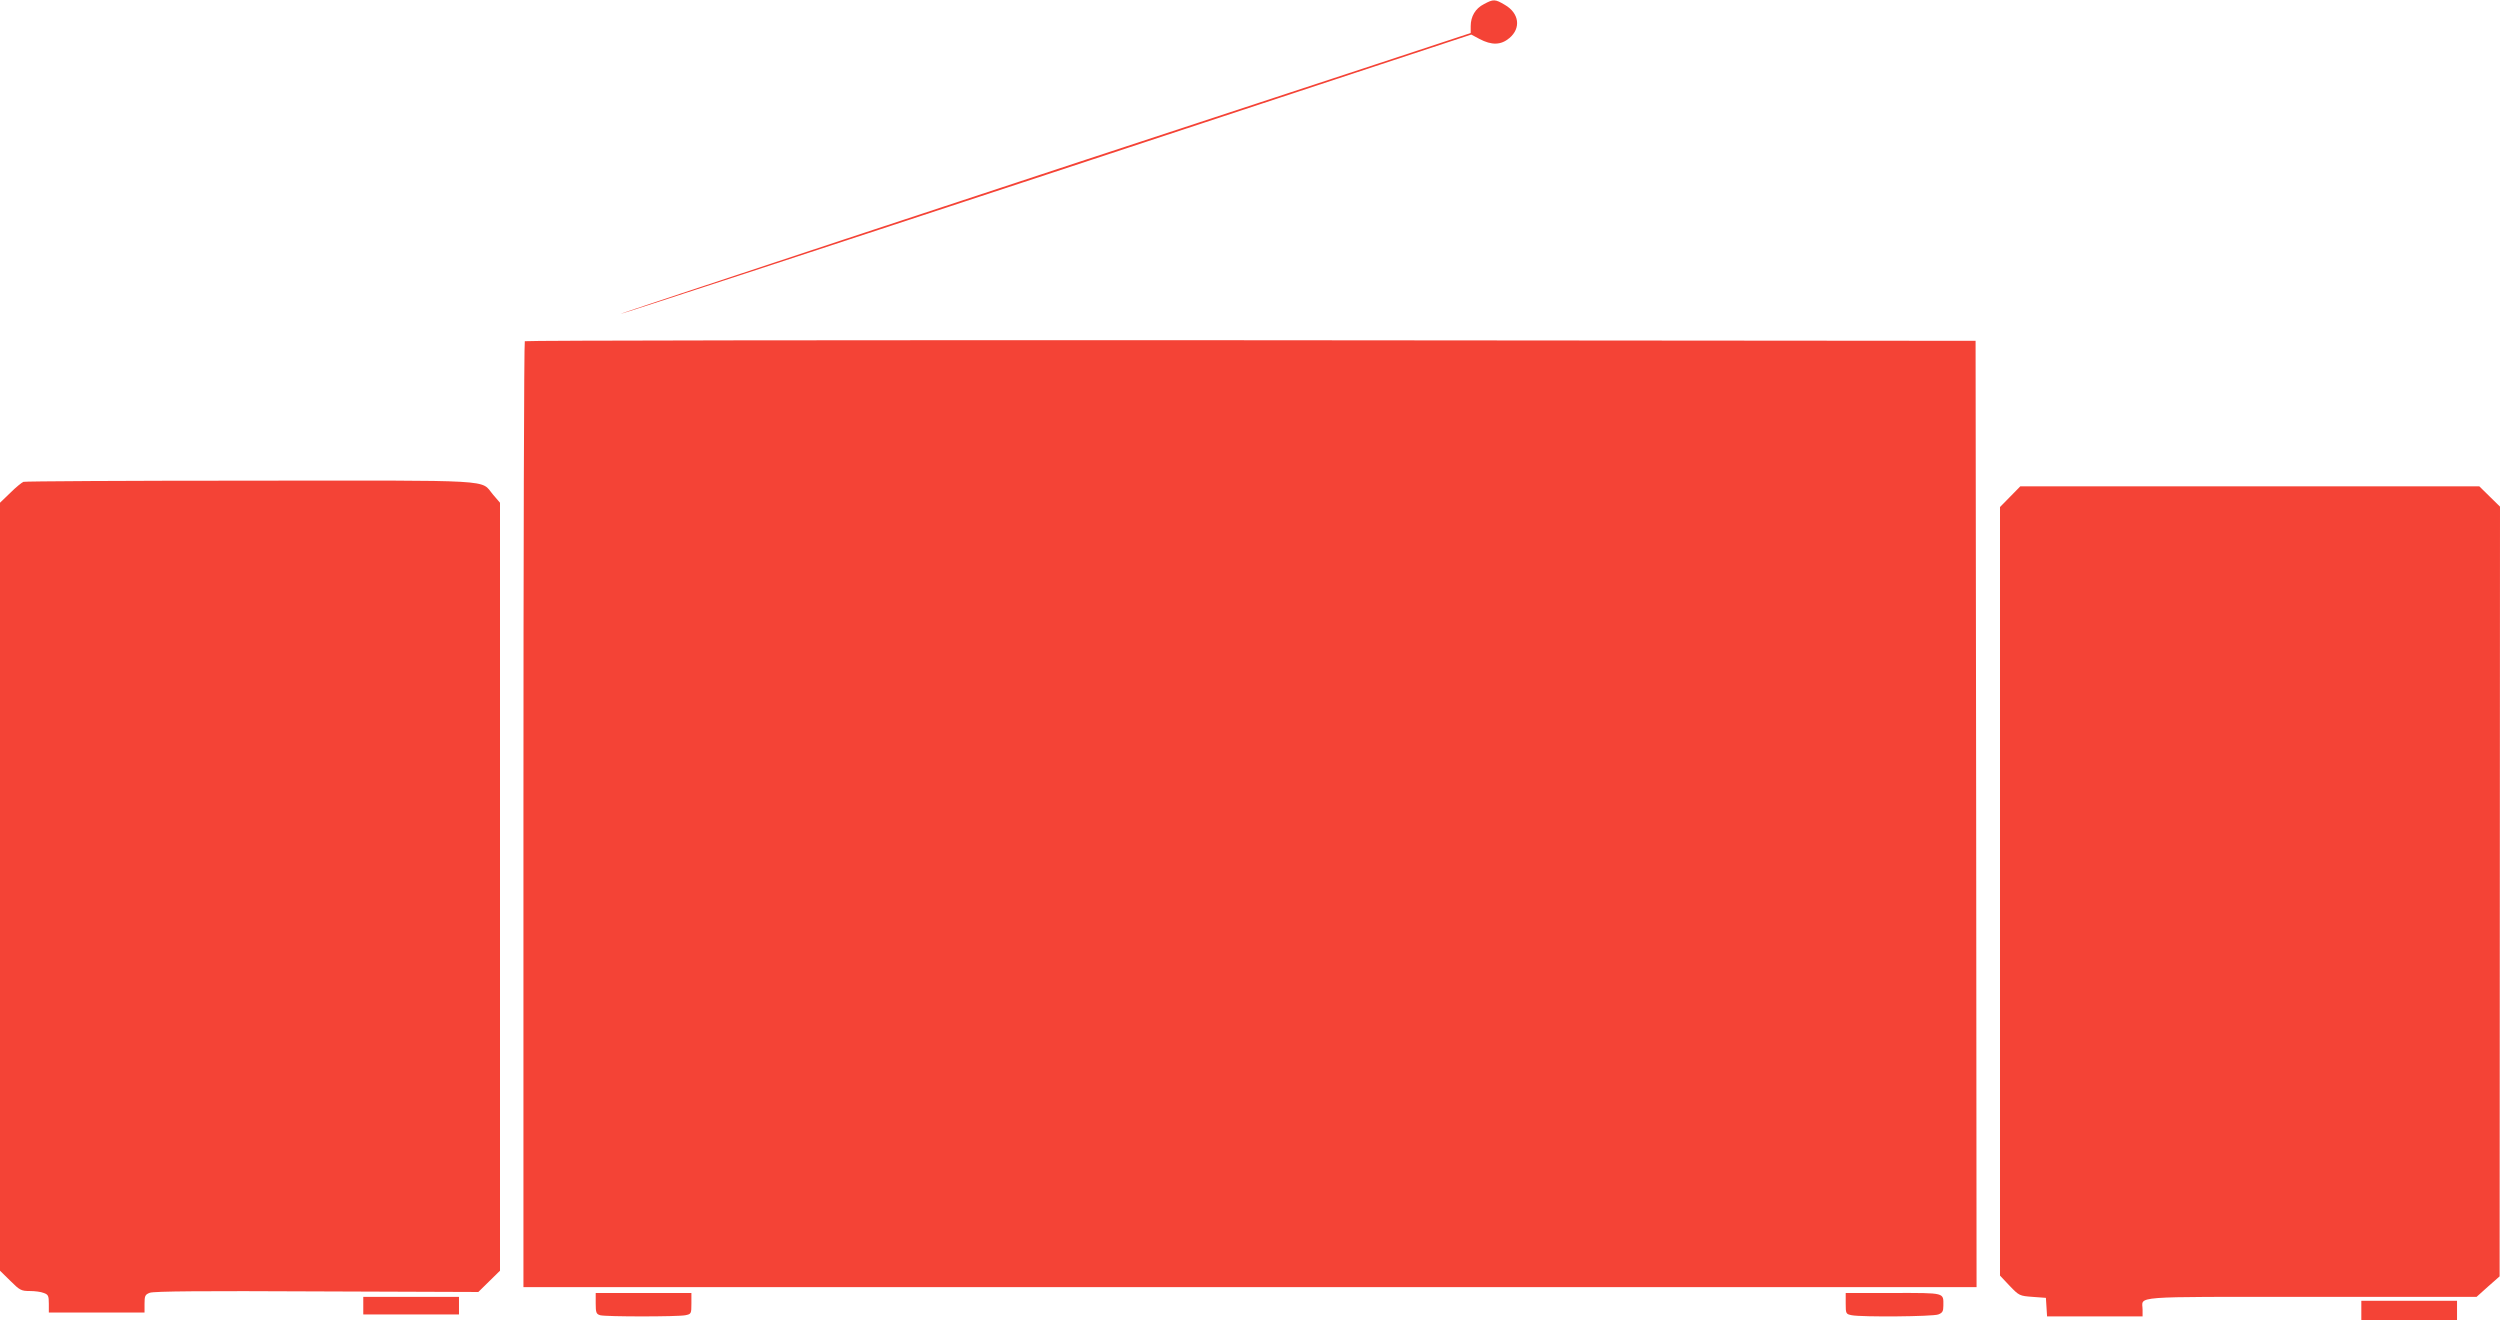
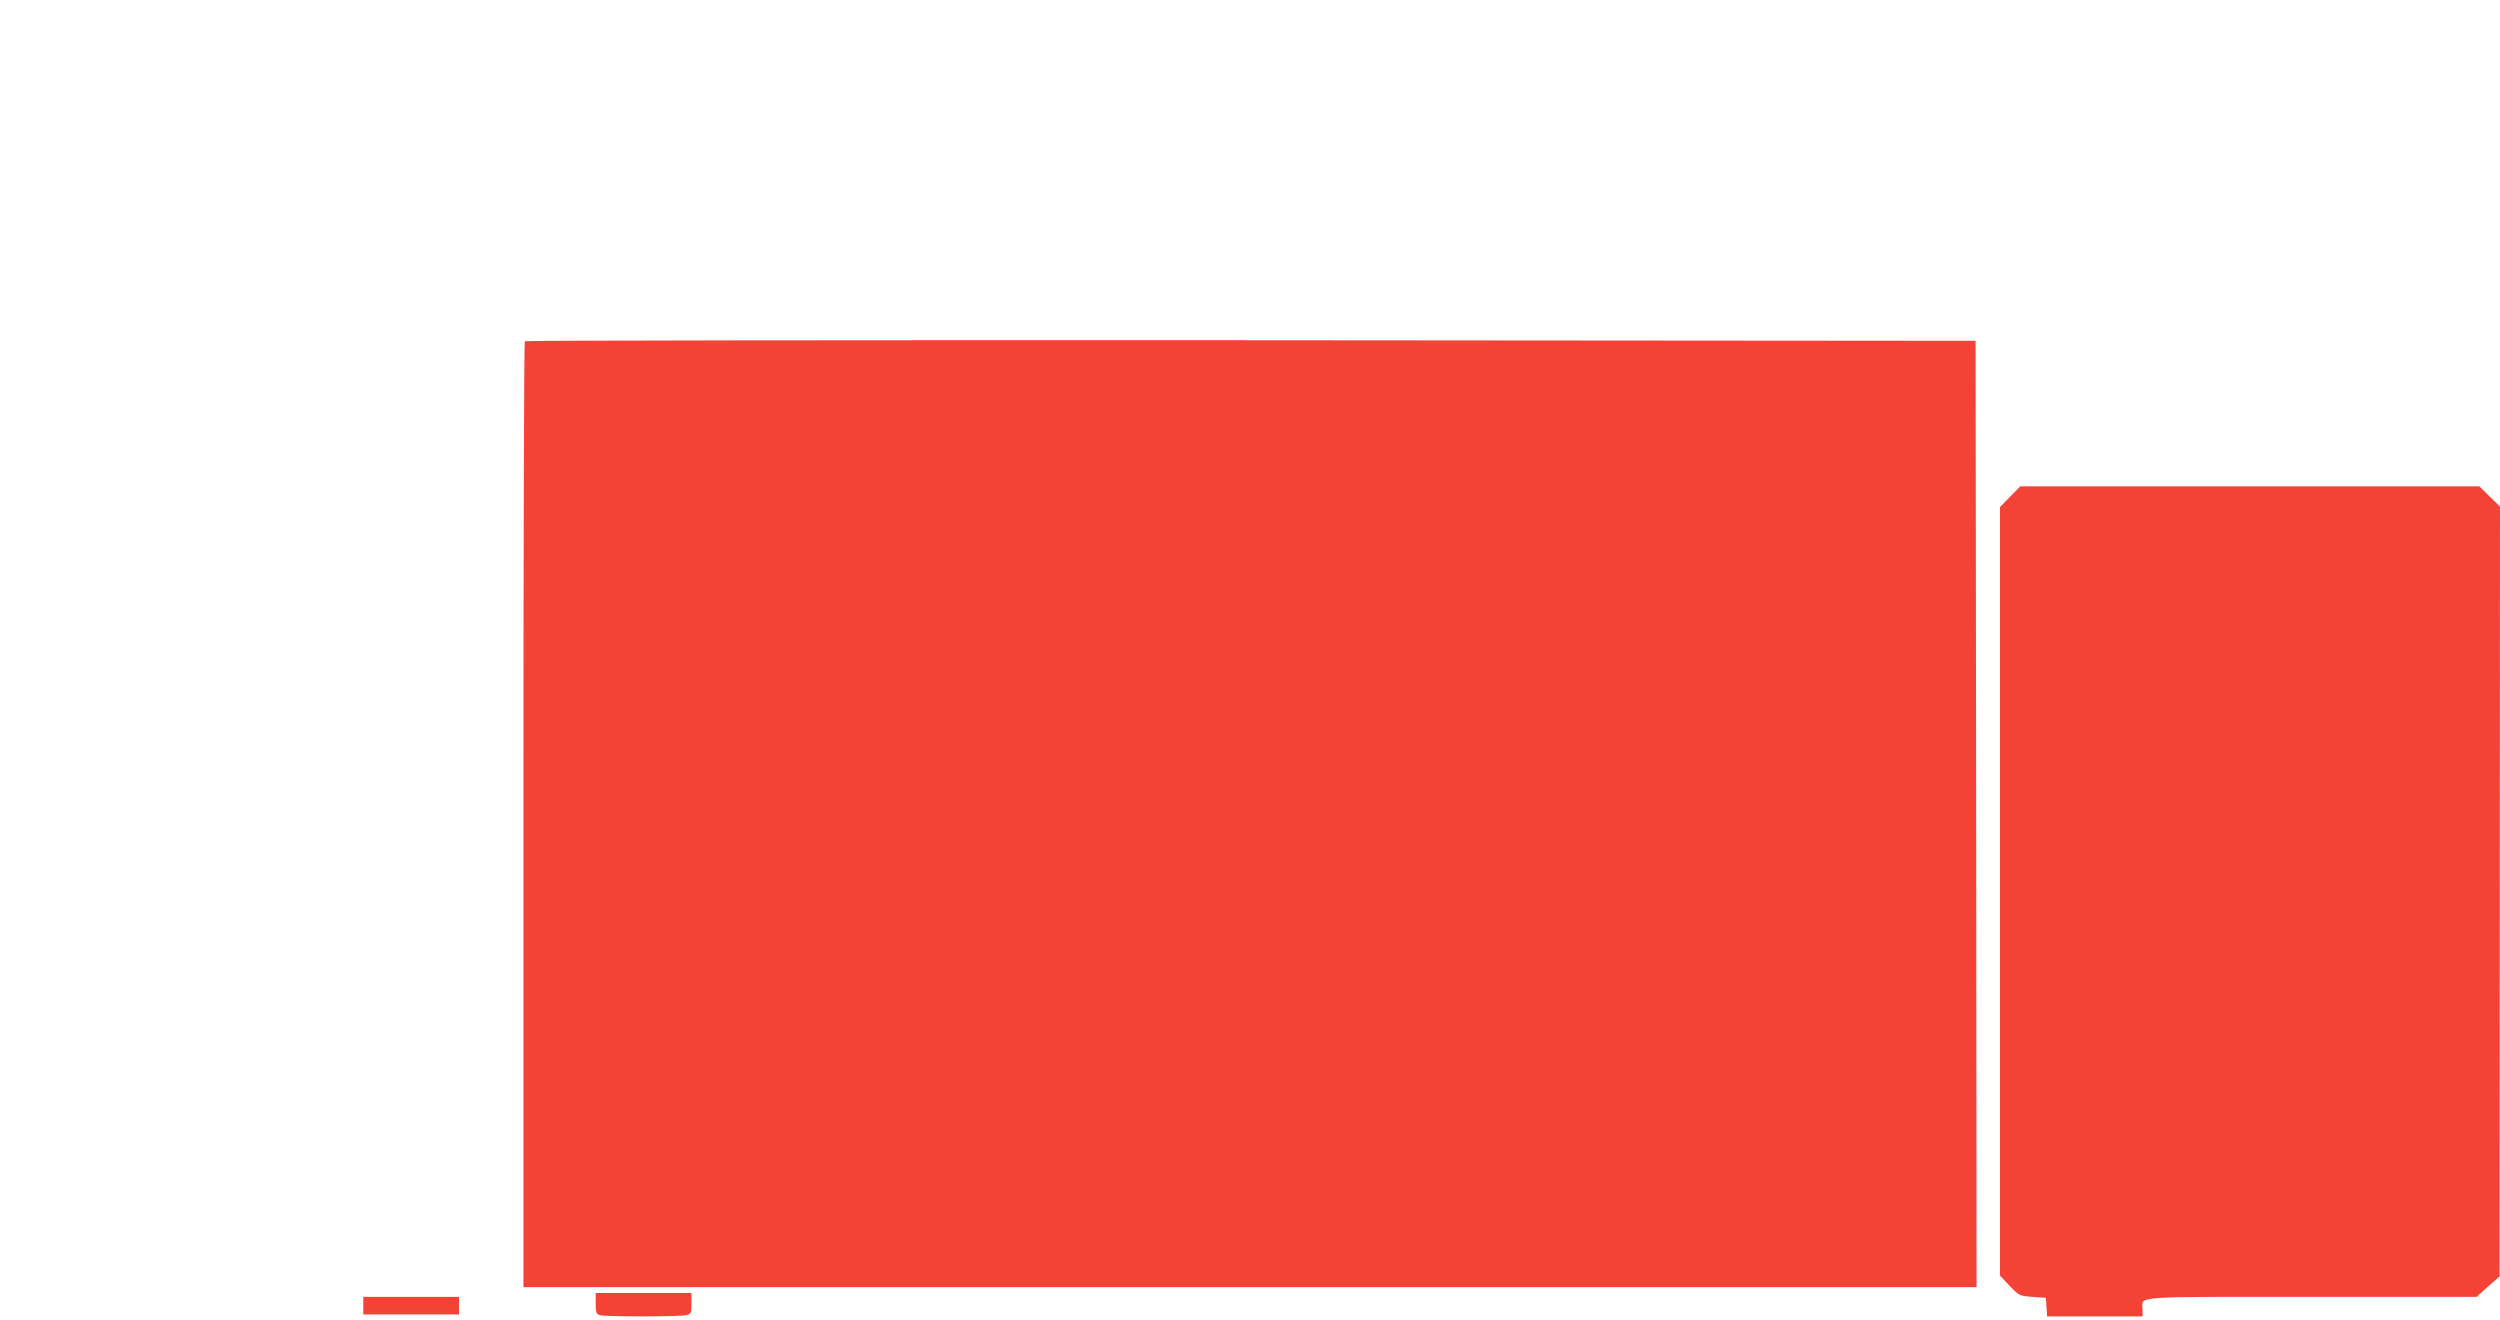
<svg xmlns="http://www.w3.org/2000/svg" version="1.0" width="1280pt" height="676pt" viewBox="0 0 1280 676" preserveAspectRatio="xMidYMid meet">
  <g transform="translate(0,676) scale(0.1,-0.1)" fill="#f44336" stroke="none">
-     <path d="M7598 6739 c-44 -22 -68 -63 -68 -113 l0 -35 -482 -159 c-2089 -686 -3876 -1277 -3873 -1280 2 -2 984 319 2181 713 l2177 718 41 -22 c64 -34 111 -32 154 4 61 51 50 128 -23 170 -50 30 -59 30 -107 4z" />
    <path d="M2687 5013 c-4 -3 -7 -1095 -7 -2425 l0 -2418 3720 0 3720 0 -2 2423 -3 2422 -3711 3 c-2041 1 -3714 -1 -3717 -5z" />
-     <path d="M120 4293 c-8 -3 -39 -28 -67 -56 l-53 -51 0 -1966 0 -1966 53 -52 c48 -48 56 -52 99 -52 26 0 58 -4 72 -10 23 -8 26 -15 26 -55 l0 -45 245 0 245 0 0 45 c0 40 3 47 27 56 20 8 283 10 855 7 l827 -3 56 55 55 54 0 1966 0 1966 -36 42 c-66 78 37 72 -1241 71 -631 0 -1155 -3 -1163 -6z" />
    <path d="M10292 4217 l-52 -53 0 -1968 0 -1967 49 -52 c49 -51 51 -52 118 -57 l68 -5 3 -47 3 -48 245 0 244 0 0 34 c0 72 -80 66 861 66 l849 0 59 53 59 52 1 1970 1 1971 -53 52 -53 52 -1175 0 -1175 0 -52 -53z" />
    <path d="M3050 86 c0 -47 3 -54 23 -60 29 -8 396 -8 436 0 30 6 31 8 31 60 l0 54 -245 0 -245 0 0 -54z" />
-     <path d="M9450 86 c0 -52 1 -54 31 -60 51 -10 415 -7 443 4 21 8 26 16 26 44 0 69 14 66 -256 66 l-244 0 0 -54z" />
    <path d="M1860 75 l0 -45 245 0 245 0 0 45 0 45 -245 0 -245 0 0 -45z" />
-     <path d="M12090 50 l0 -50 245 0 245 0 0 50 0 50 -245 0 -245 0 0 -50z" />
  </g>
</svg>